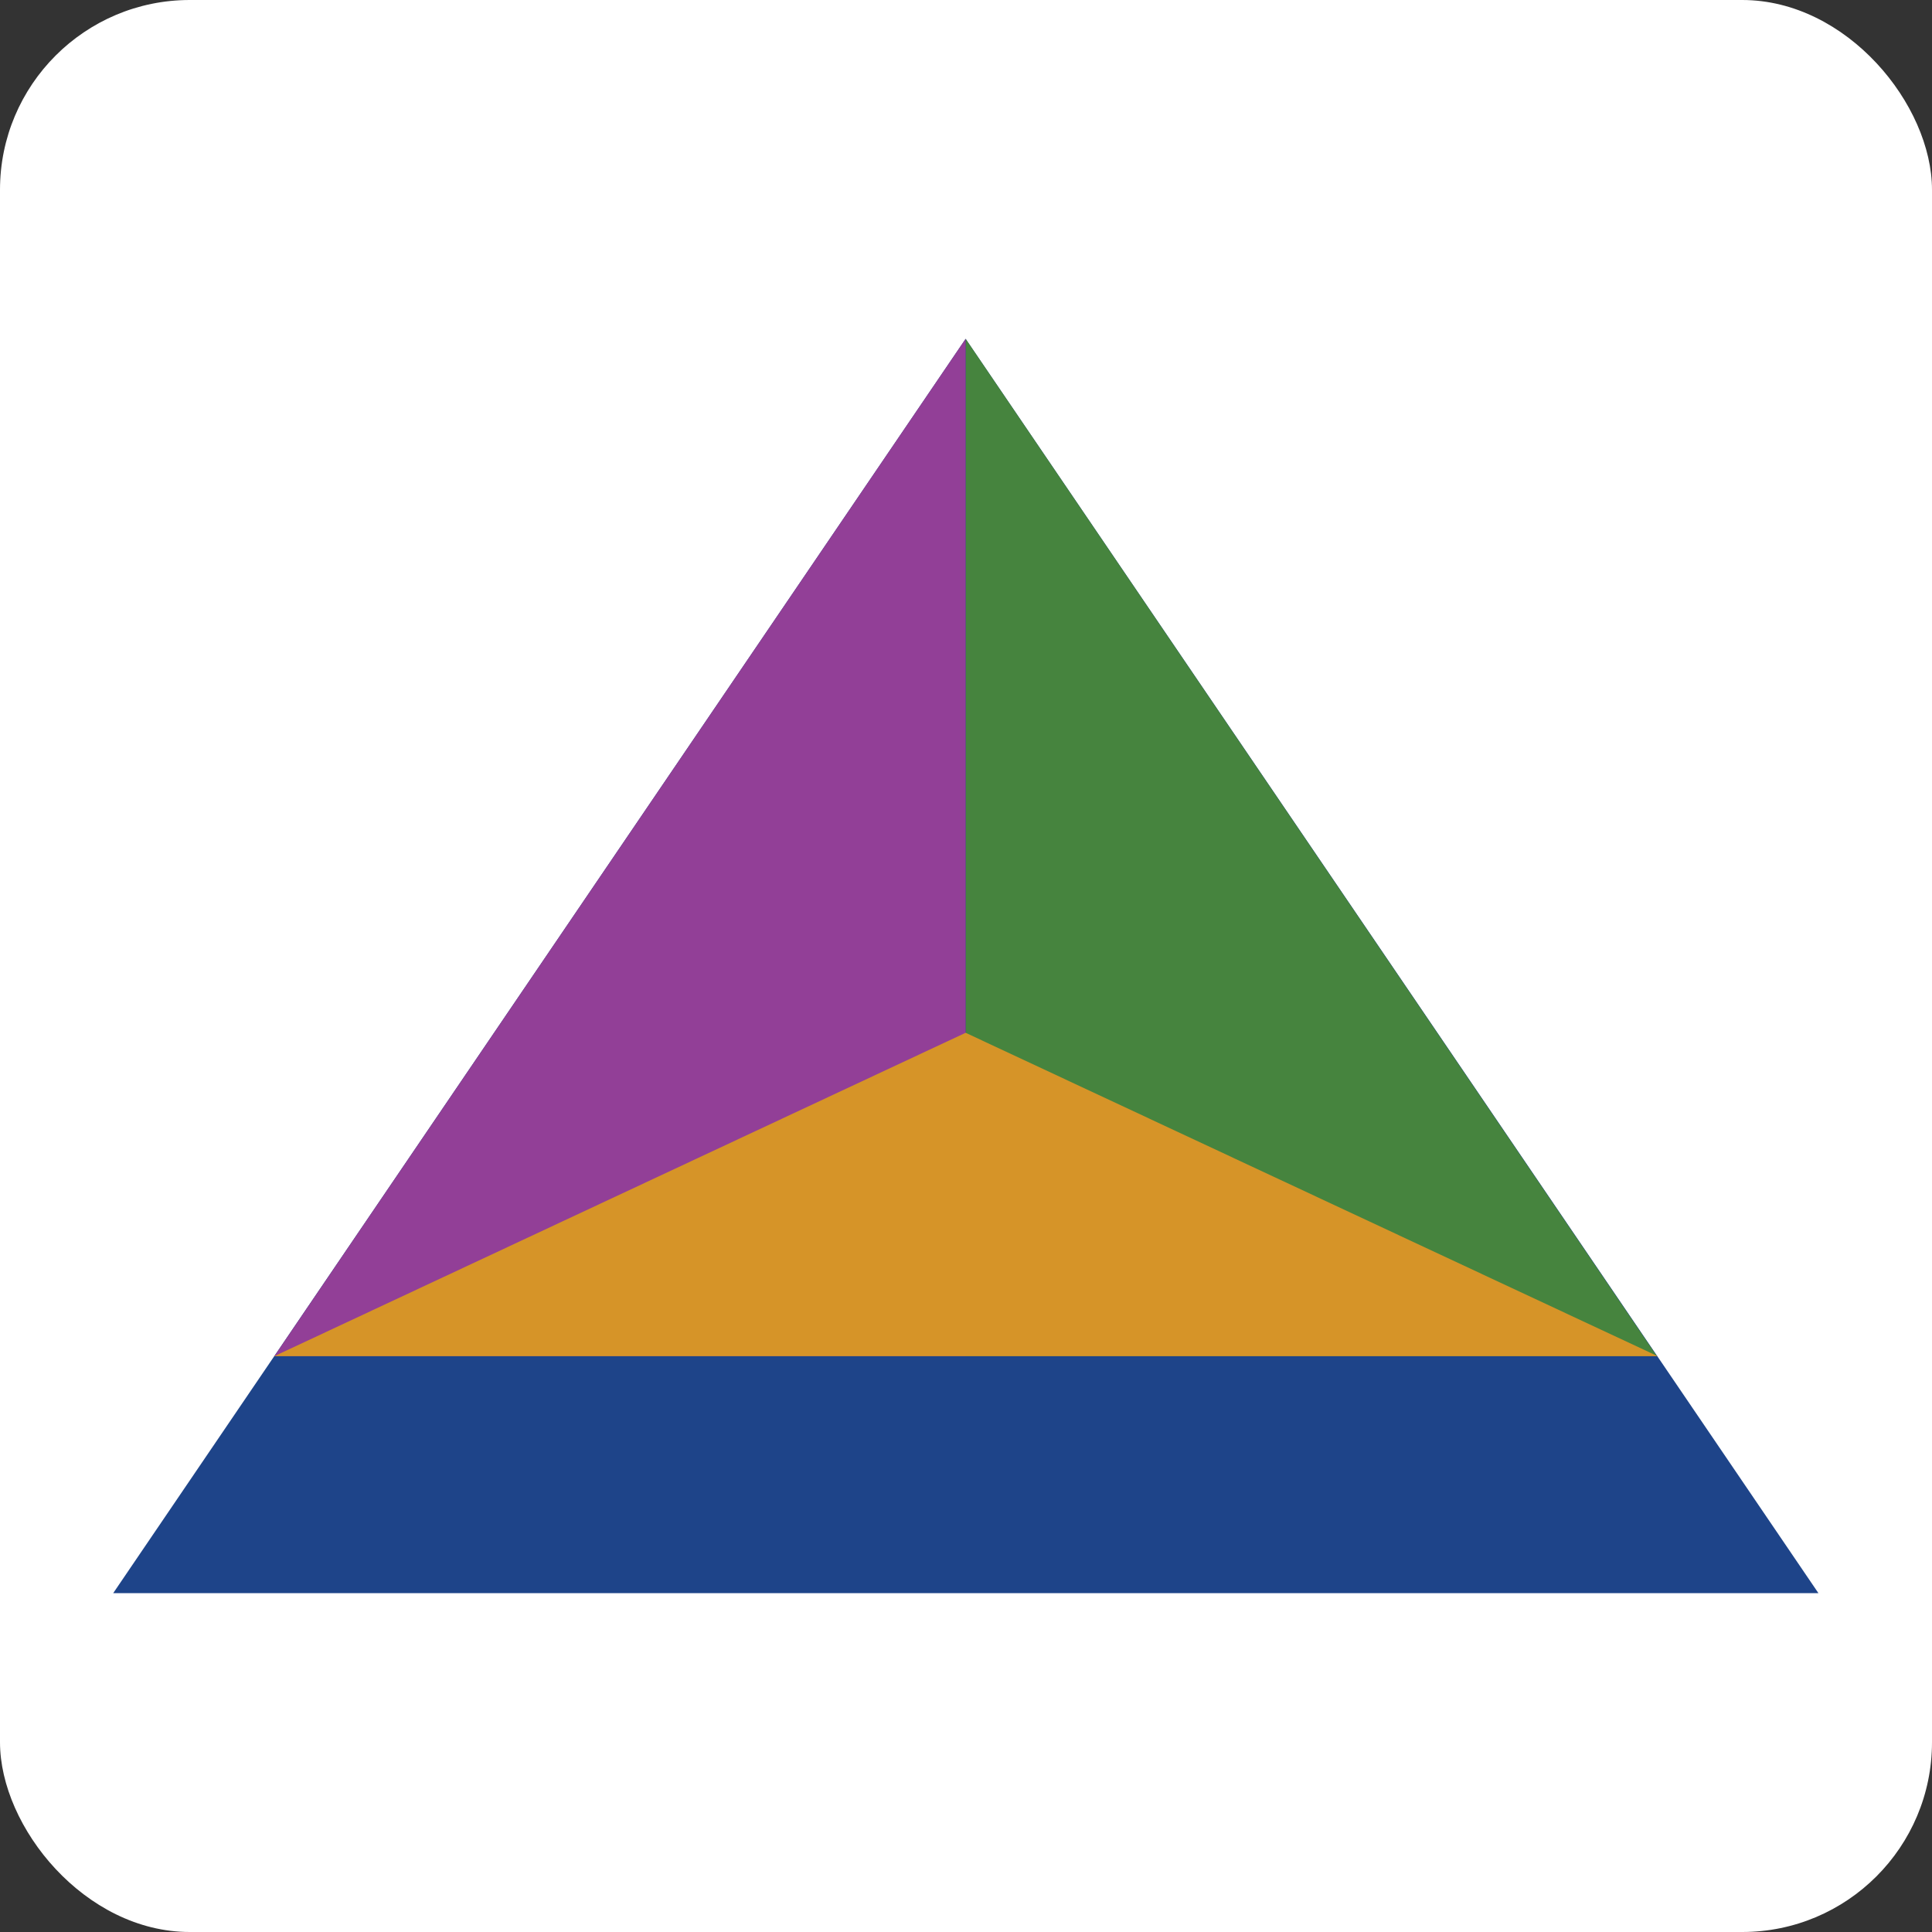
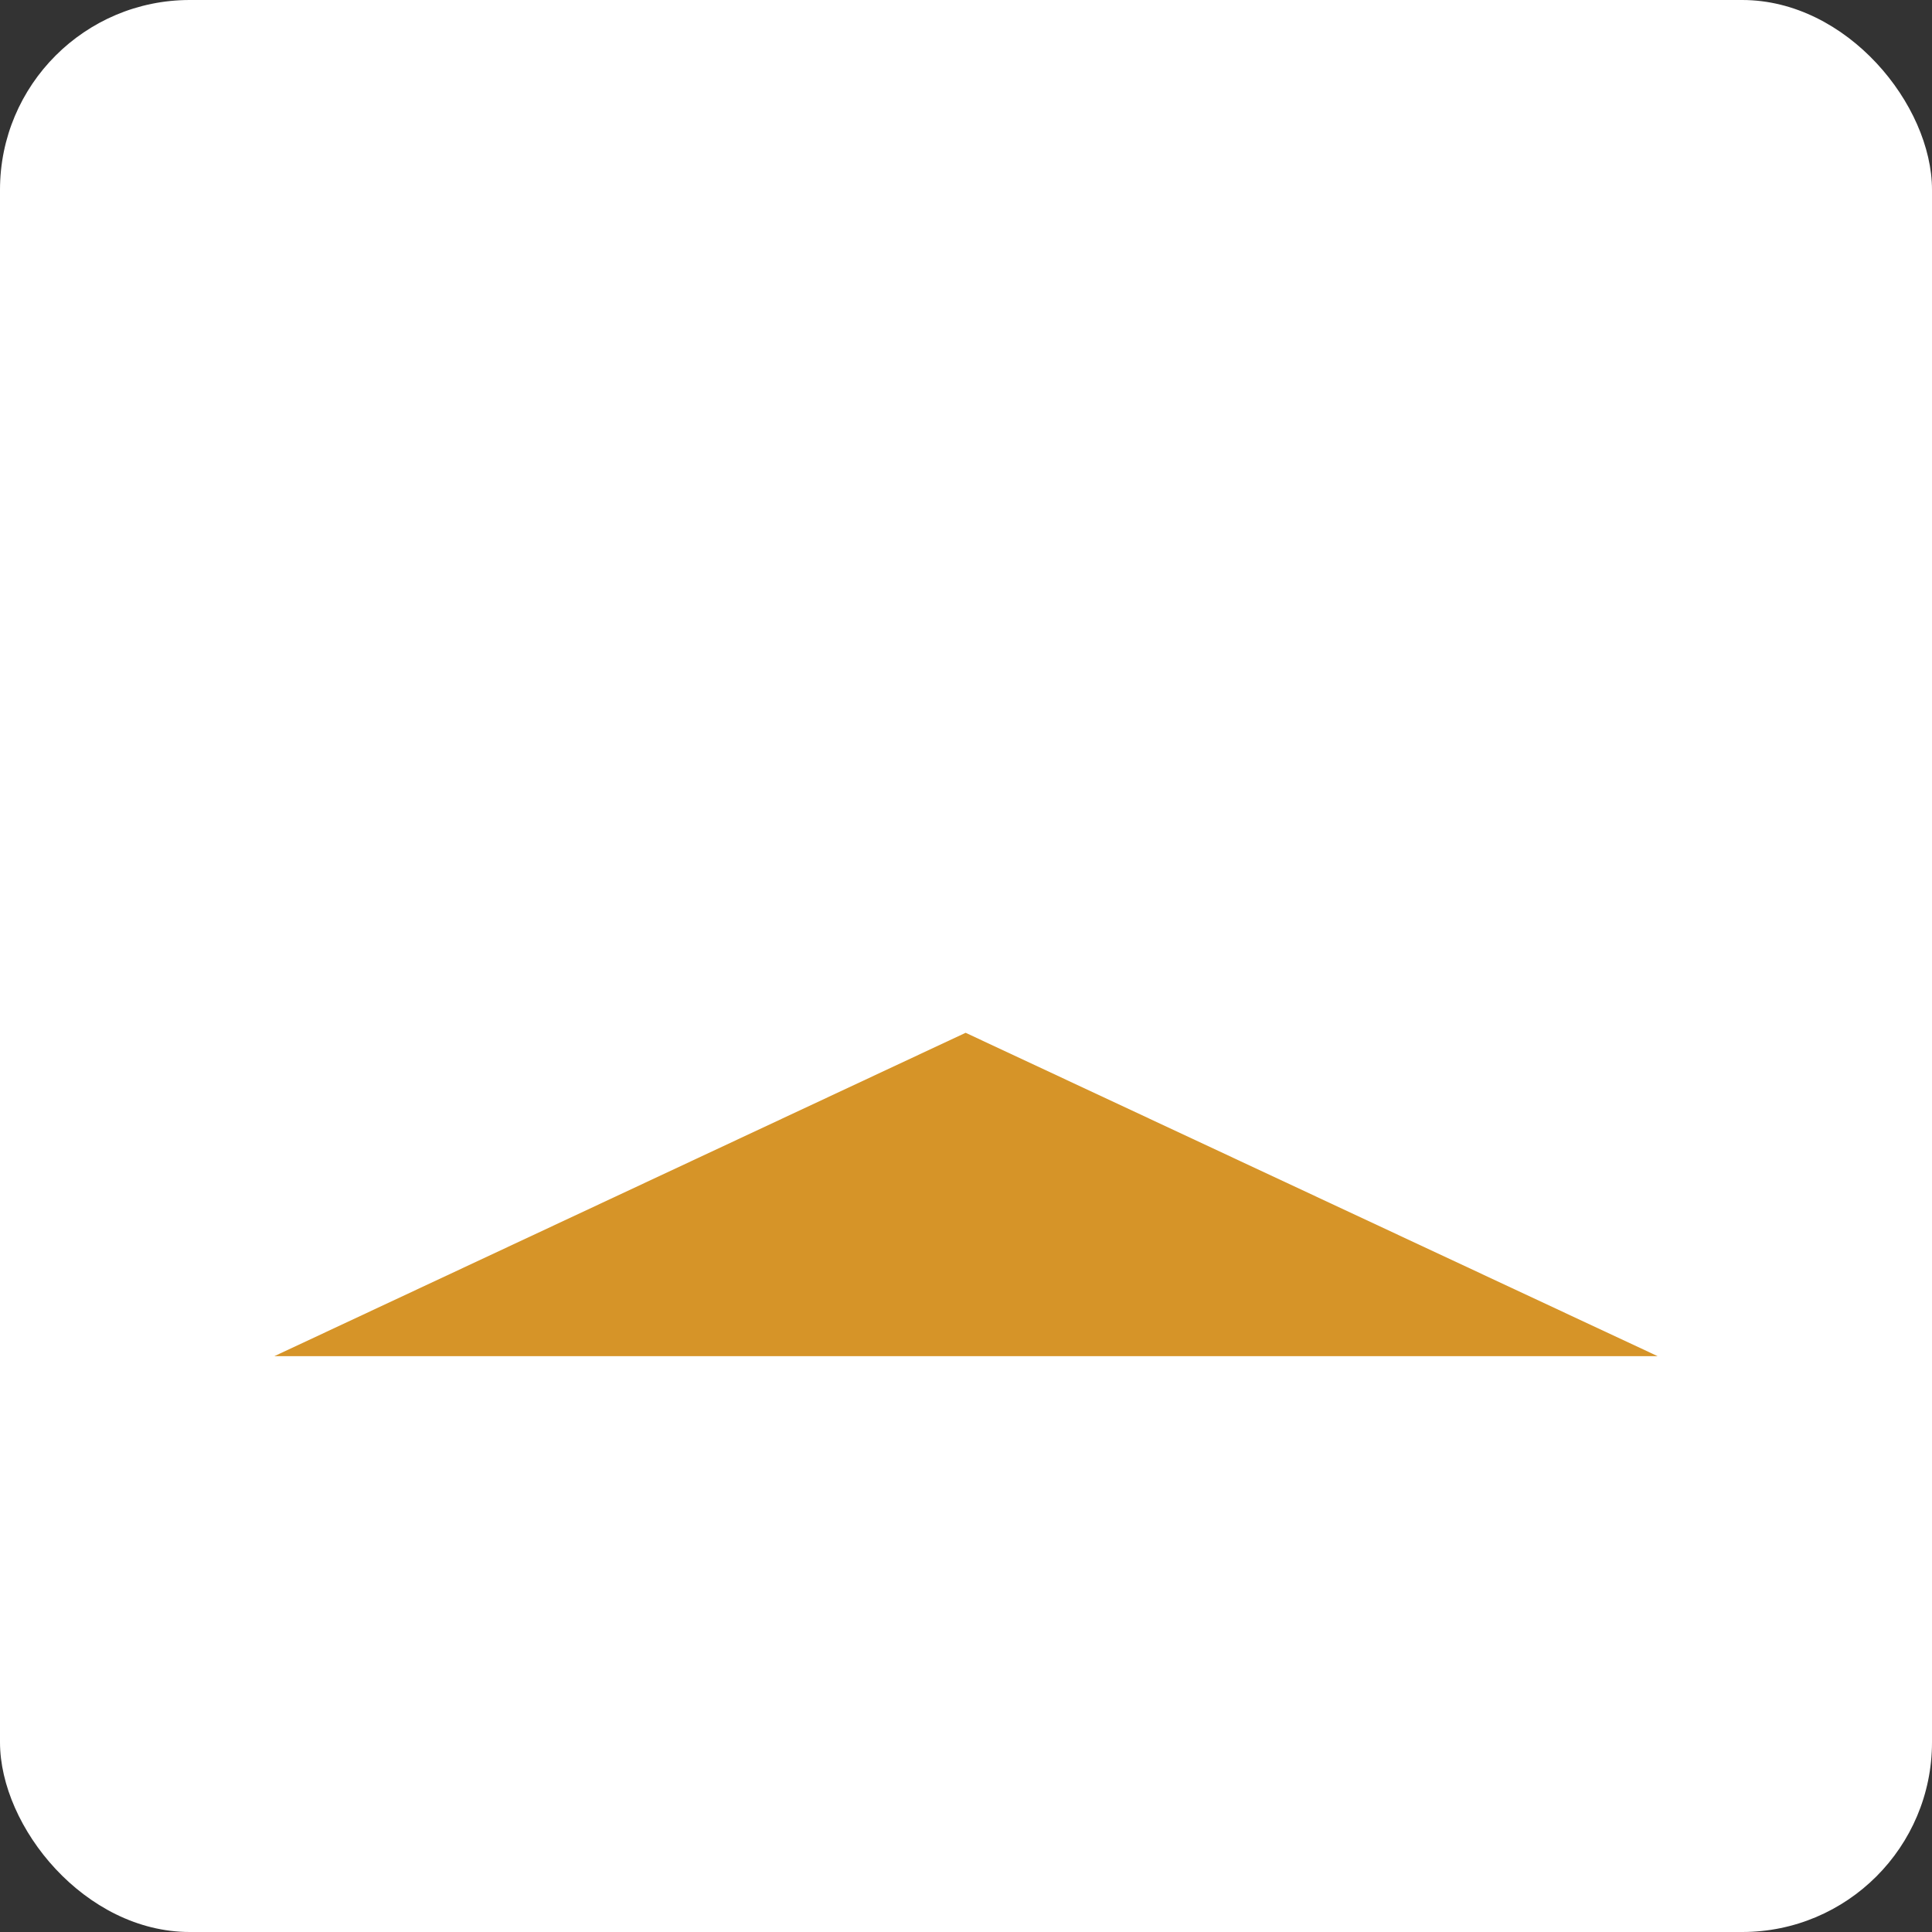
<svg xmlns="http://www.w3.org/2000/svg" id="Layer_1" viewBox="0 0 512 512">
  <rect x="0" y="0" width="512" height="512" fill="#333333" stroke="none" />
  <defs>
    <style>      .st0 {        fill: #46843e;      }      .st1 {        fill: #923f97;      }      .st2 {        fill: #1e4489;      }      .st3 {        fill: #fff;      }      .st4 {        fill: #d69428;      }    </style>
  </defs>
  <rect class="st3" width="512" height="512" rx="50.3" ry="50.3" />
  <g>
-     <path class="st2" d="M255.9,89.8L30,422.2h451.9L255.9,89.8Z" />
-     <path class="st0" d="M255.9,359.4h183.2L255.9,89.8v269.6Z" />
-     <path class="st1" d="M72.7,359.4h183.2V89.8L72.7,359.4Z" />
-     <path class="st4" d="M72.7,359.4h366.6l-183.4-85.7-183.2,85.7Z" />
+     <path class="st4" d="M72.7,359.4h366.6l-183.4-85.7-183.2,85.7" />
  </g>
</svg>